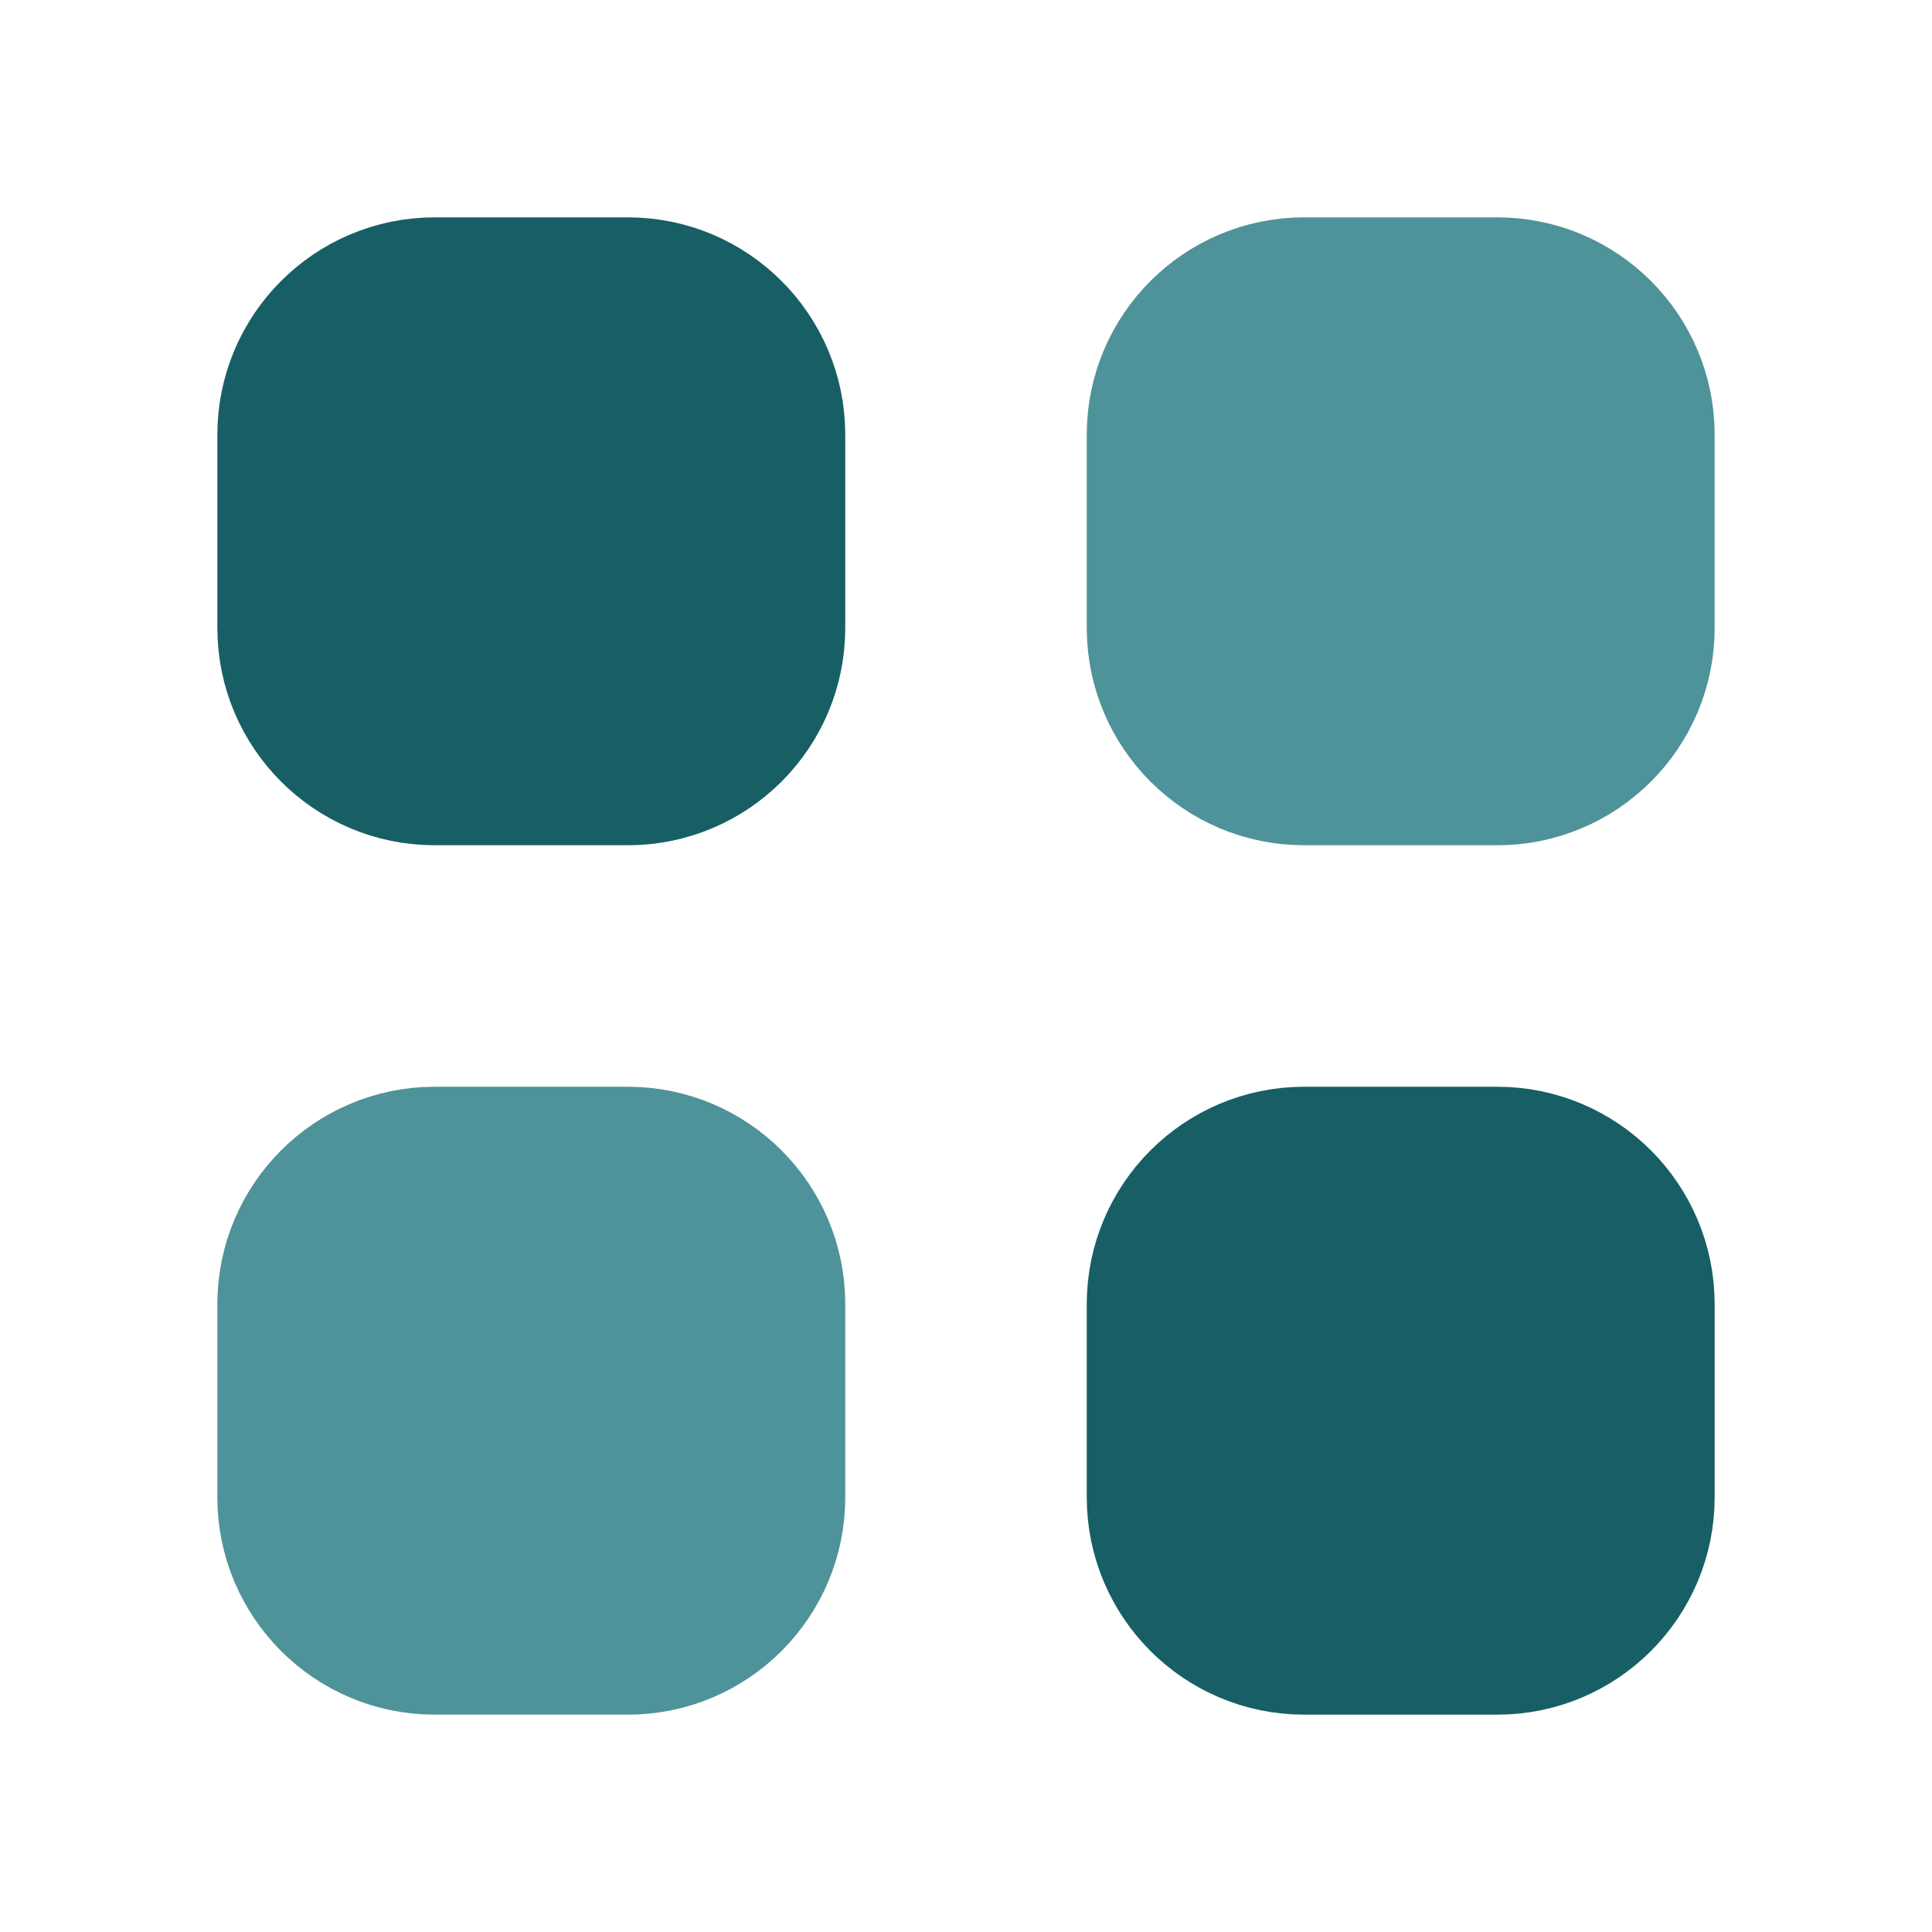
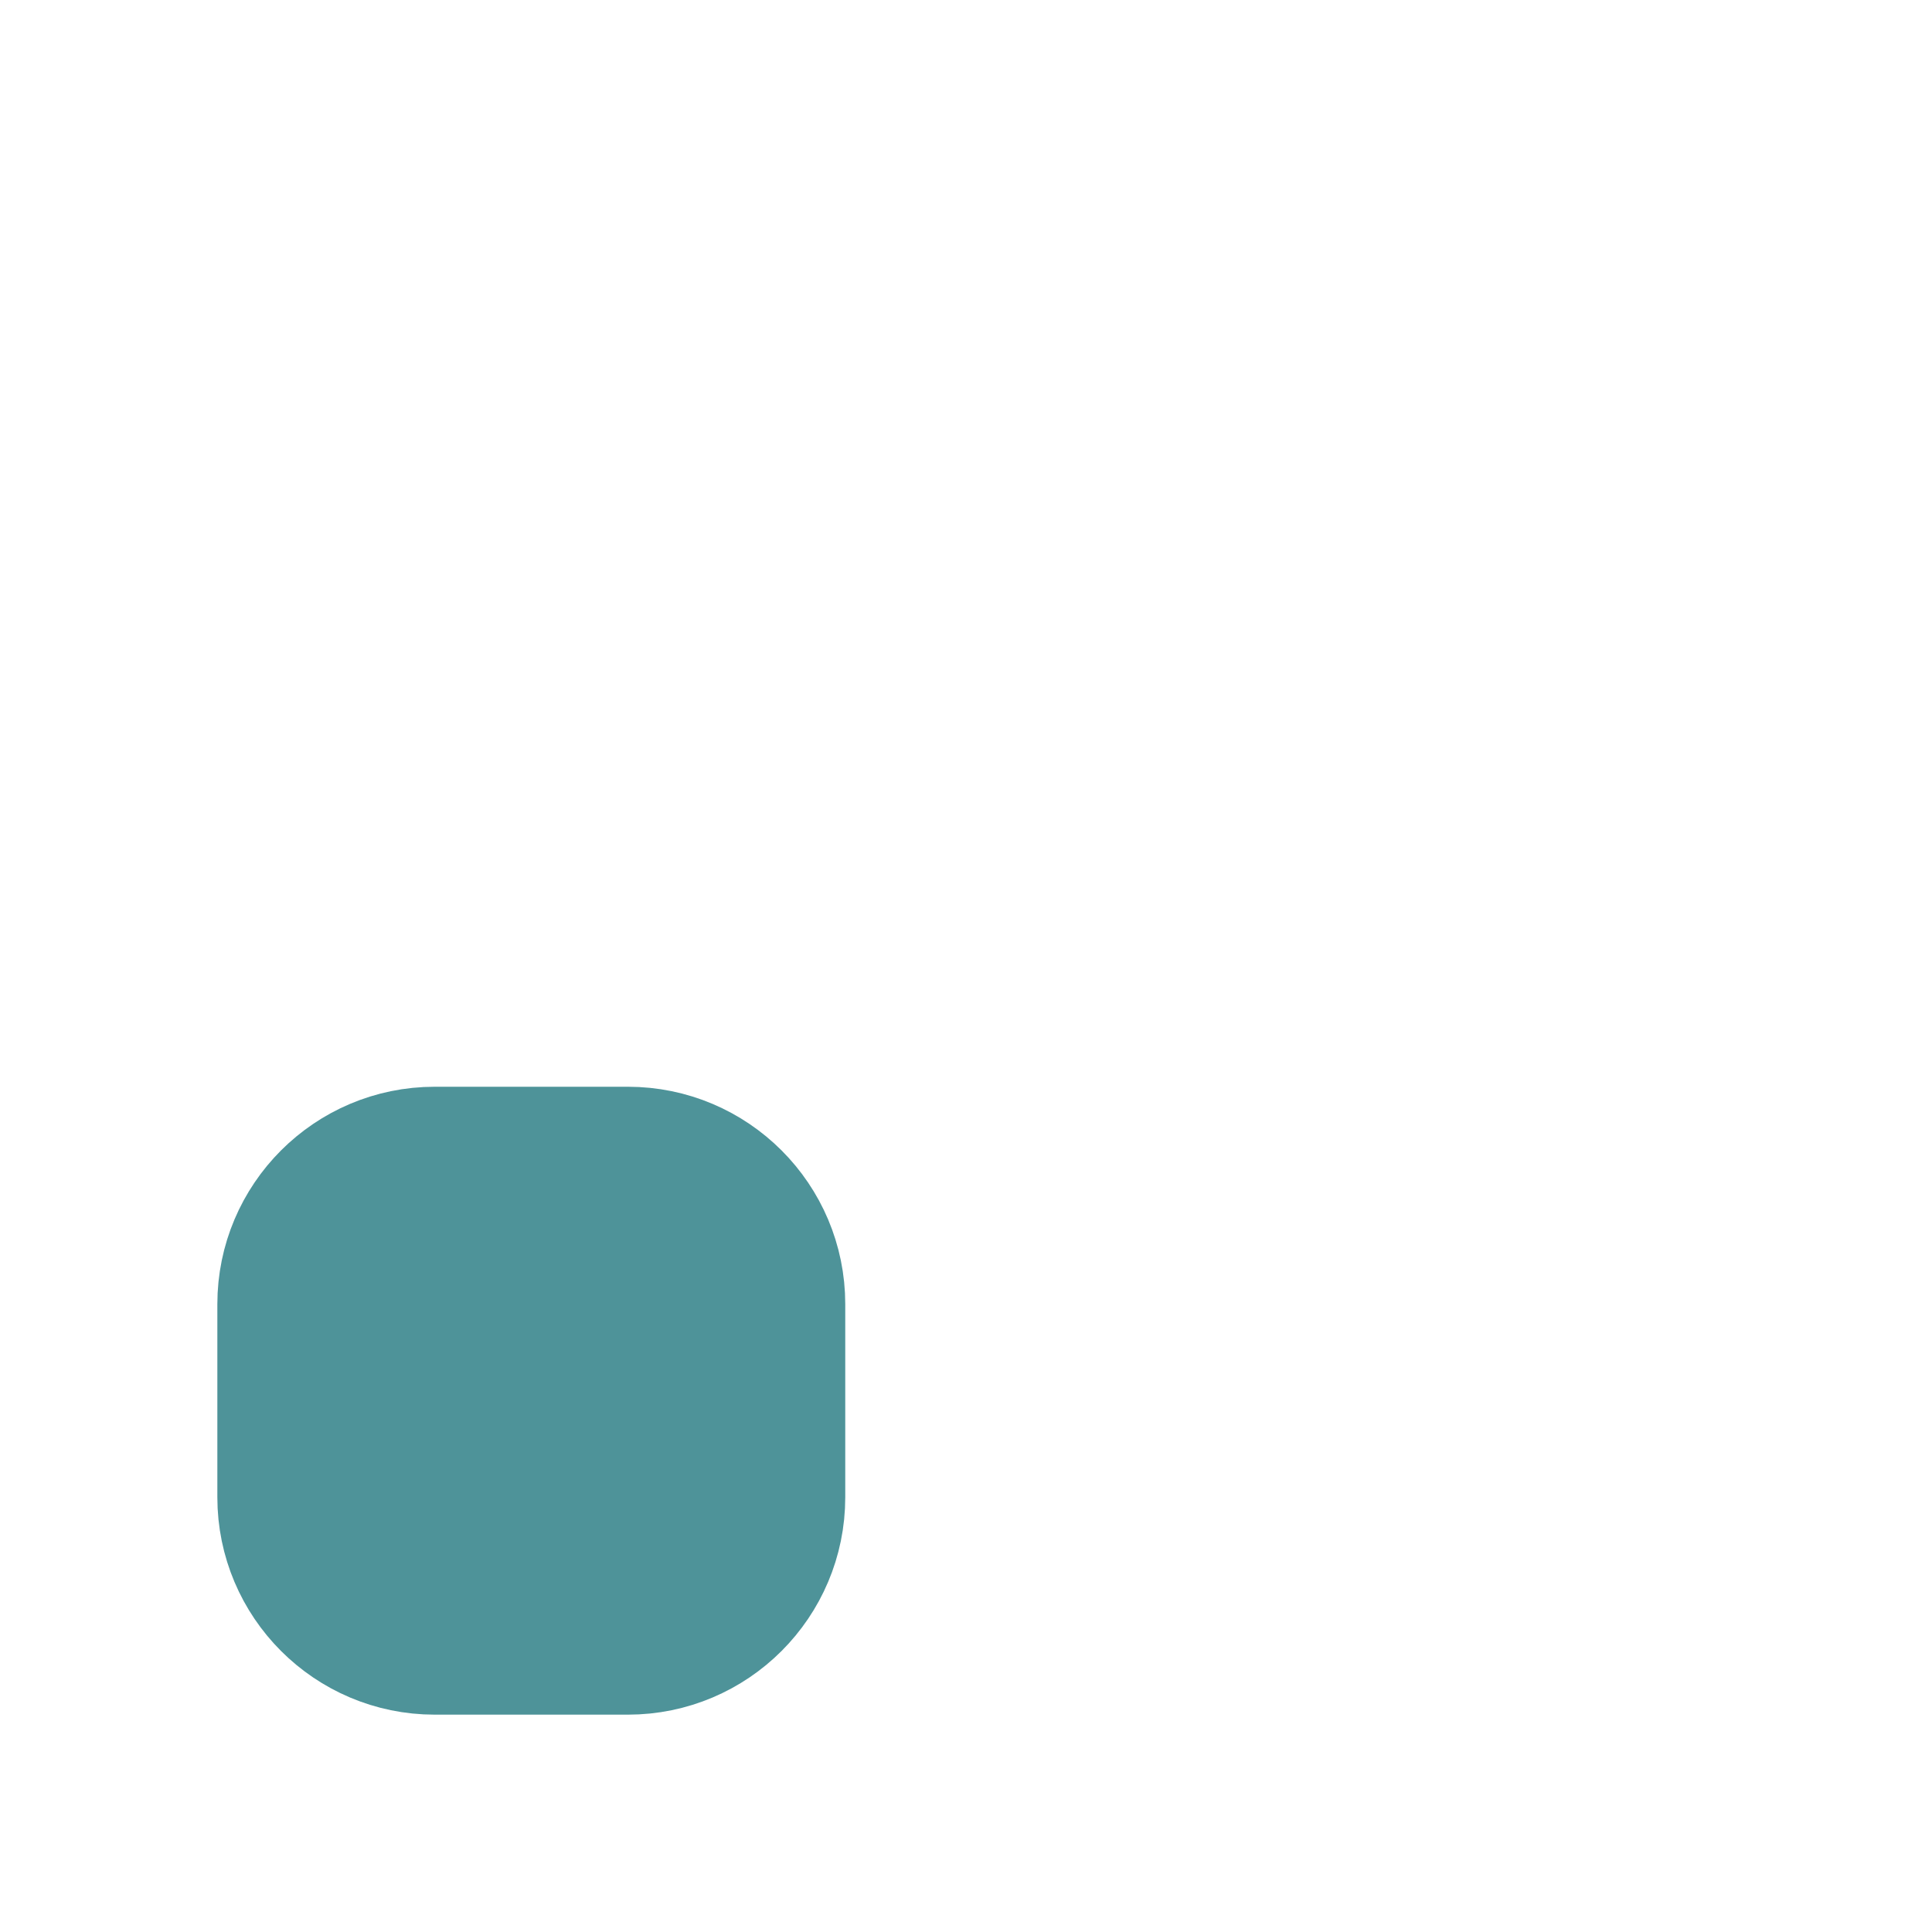
<svg xmlns="http://www.w3.org/2000/svg" width="20" height="20" viewBox="0 0 20 20" fill="none">
-   <path d="M6.5 3H4.5C3.672 3 3 3.672 3 4.5V6.5C3 7.328 3.672 8 4.5 8H6.5C7.328 8 8 7.328 8 6.5V4.5C8 3.672 7.328 3 6.5 3Z" fill="#175F65" stroke="#175F65" stroke-width="1.5" stroke-linecap="round" stroke-linejoin="round" />
-   <path d="M15.5 3H13.5C12.672 3 12 3.672 12 4.5V6.5C12 7.328 12.672 8 13.5 8H15.5C16.328 8 17 7.328 17 6.5V4.5C17 3.672 16.328 3 15.5 3Z" fill="#4E9399" stroke="#4E9399" stroke-width="1.5" stroke-linecap="round" stroke-linejoin="round" />
  <path d="M6.5 12H4.5C3.672 12 3 12.672 3 13.5V15.5C3 16.328 3.672 17 4.5 17H6.5C7.328 17 8 16.328 8 15.5V13.5C8 12.672 7.328 12 6.5 12Z" fill="#4E9399" stroke="#4E9399" stroke-width="1.5" stroke-linecap="round" stroke-linejoin="round" />
-   <path d="M15.5 12H13.5C12.672 12 12 12.672 12 13.5V15.5C12 16.328 12.672 17 13.5 17H15.5C16.328 17 17 16.328 17 15.5V13.5C17 12.672 16.328 12 15.5 12Z" fill="#175F65" stroke="#175F65" stroke-width="1.5" stroke-linecap="round" stroke-linejoin="round" />
</svg>